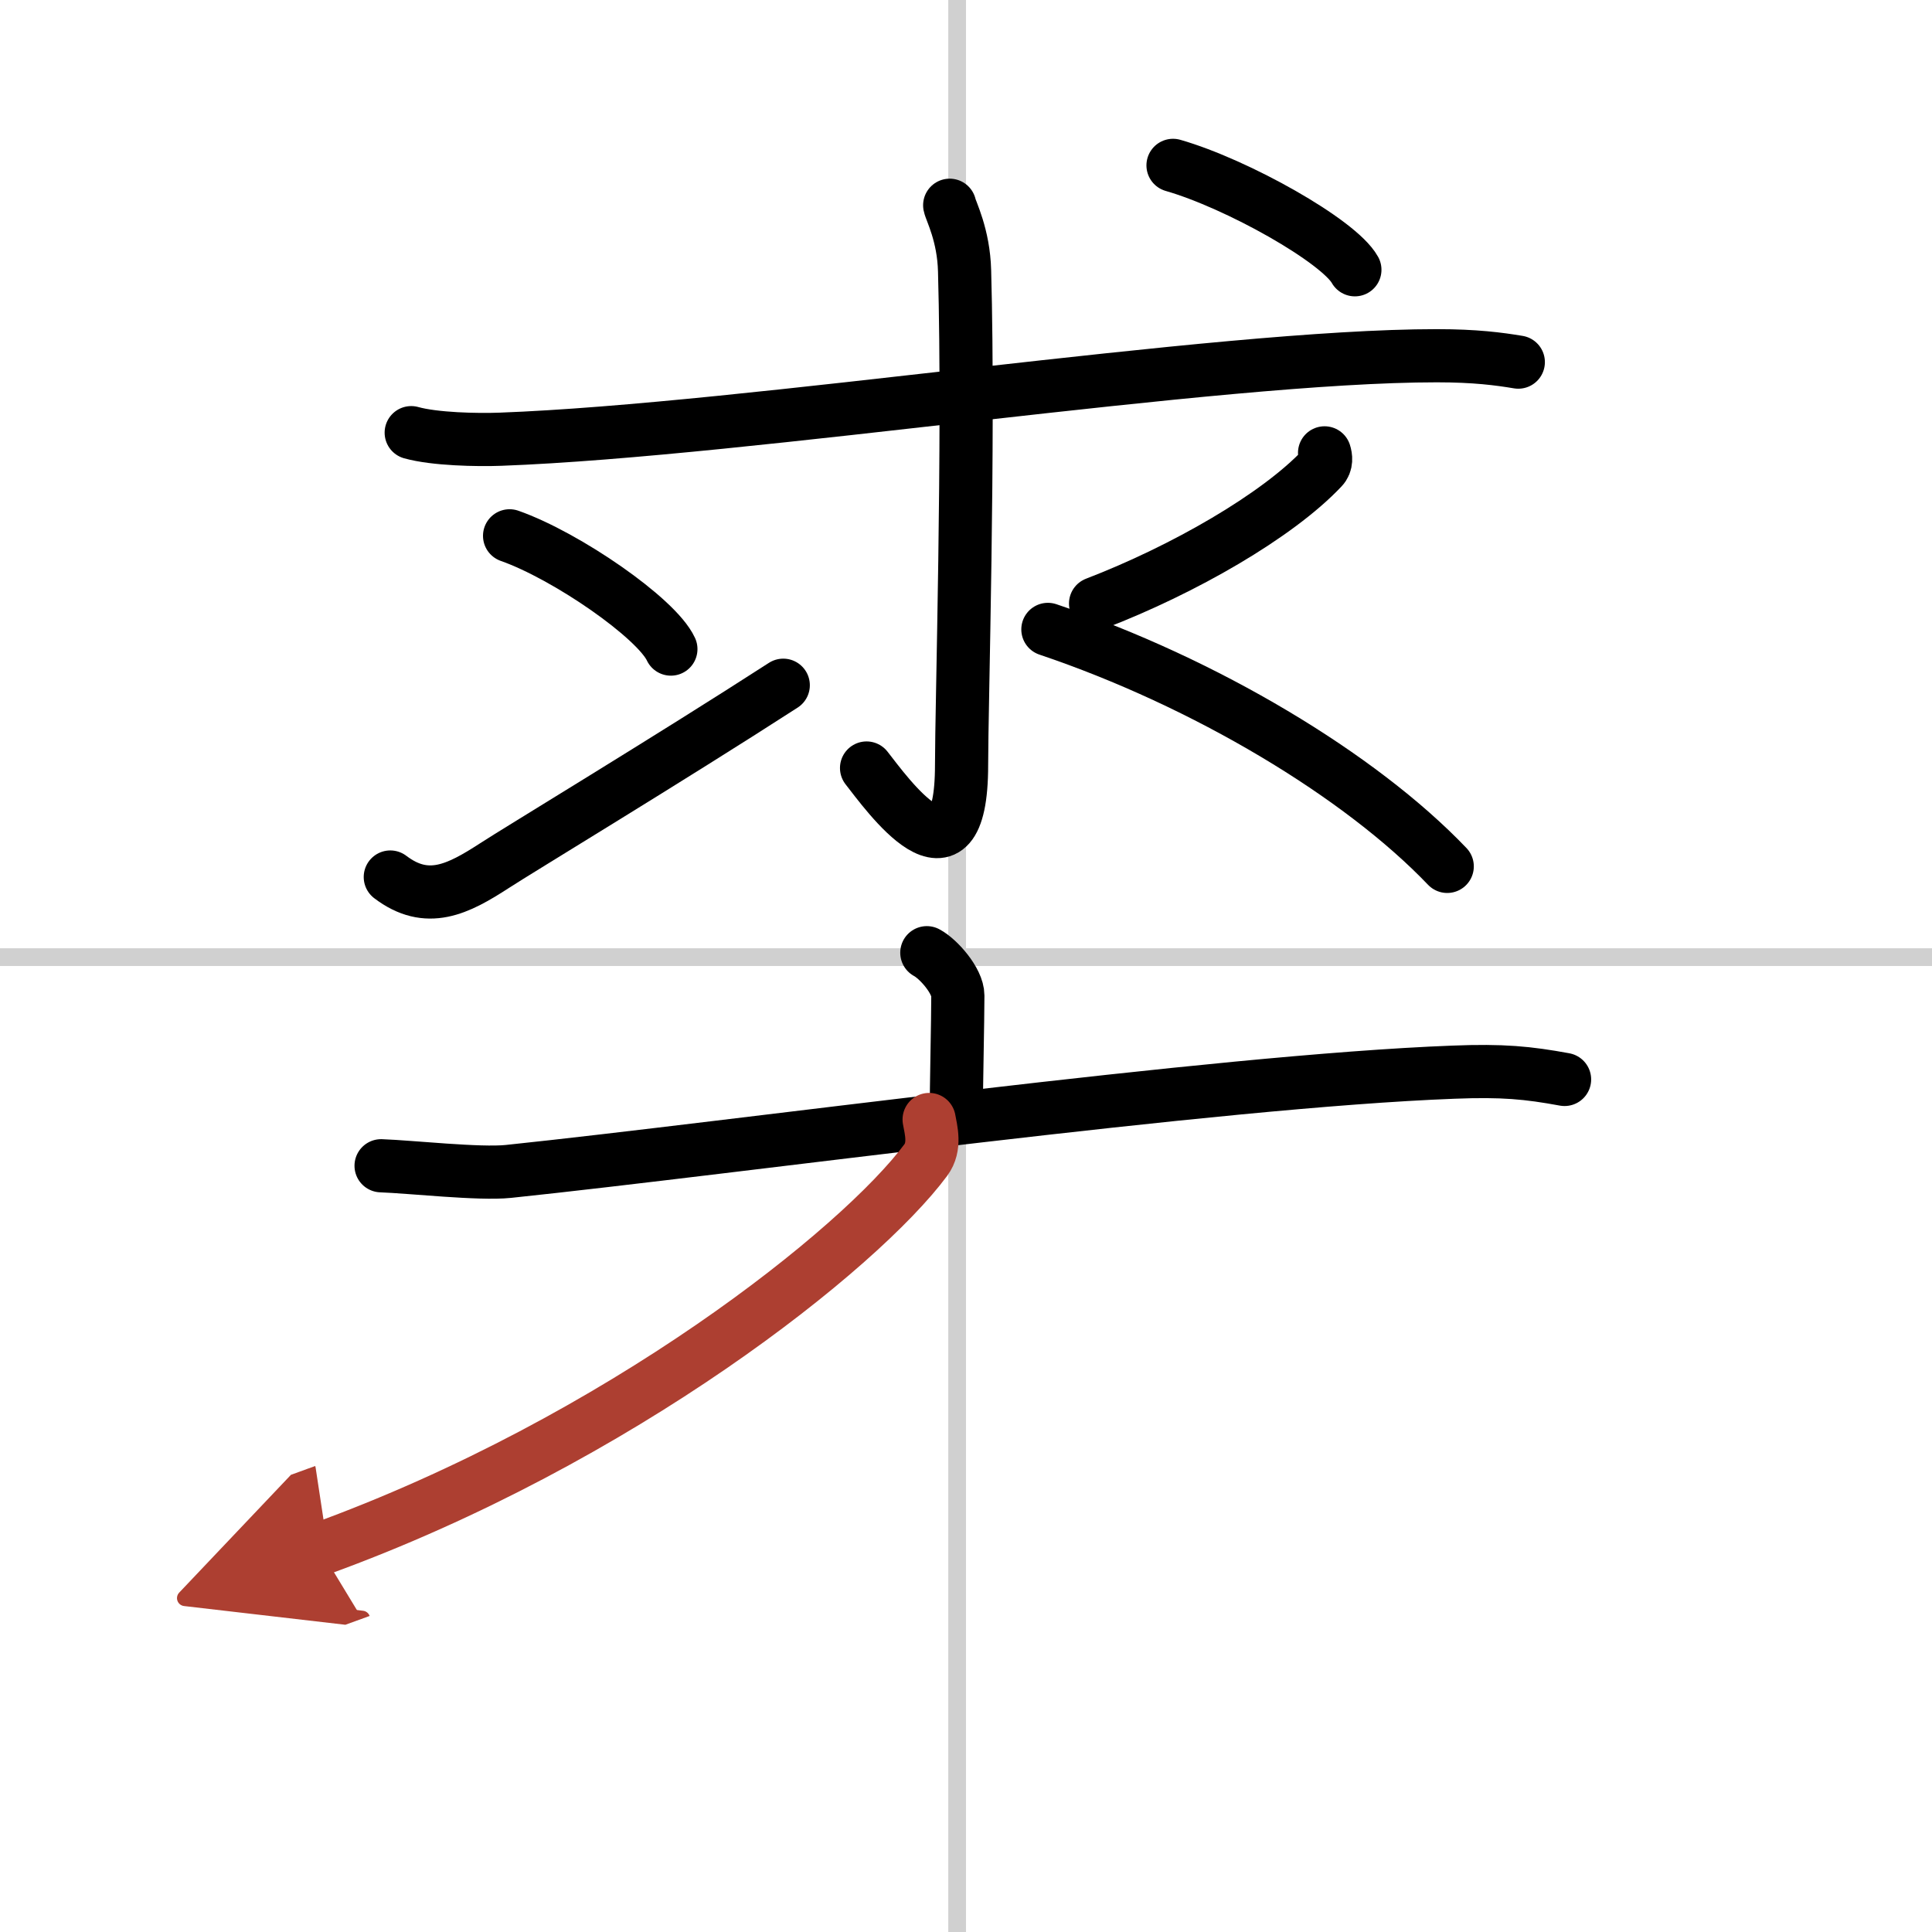
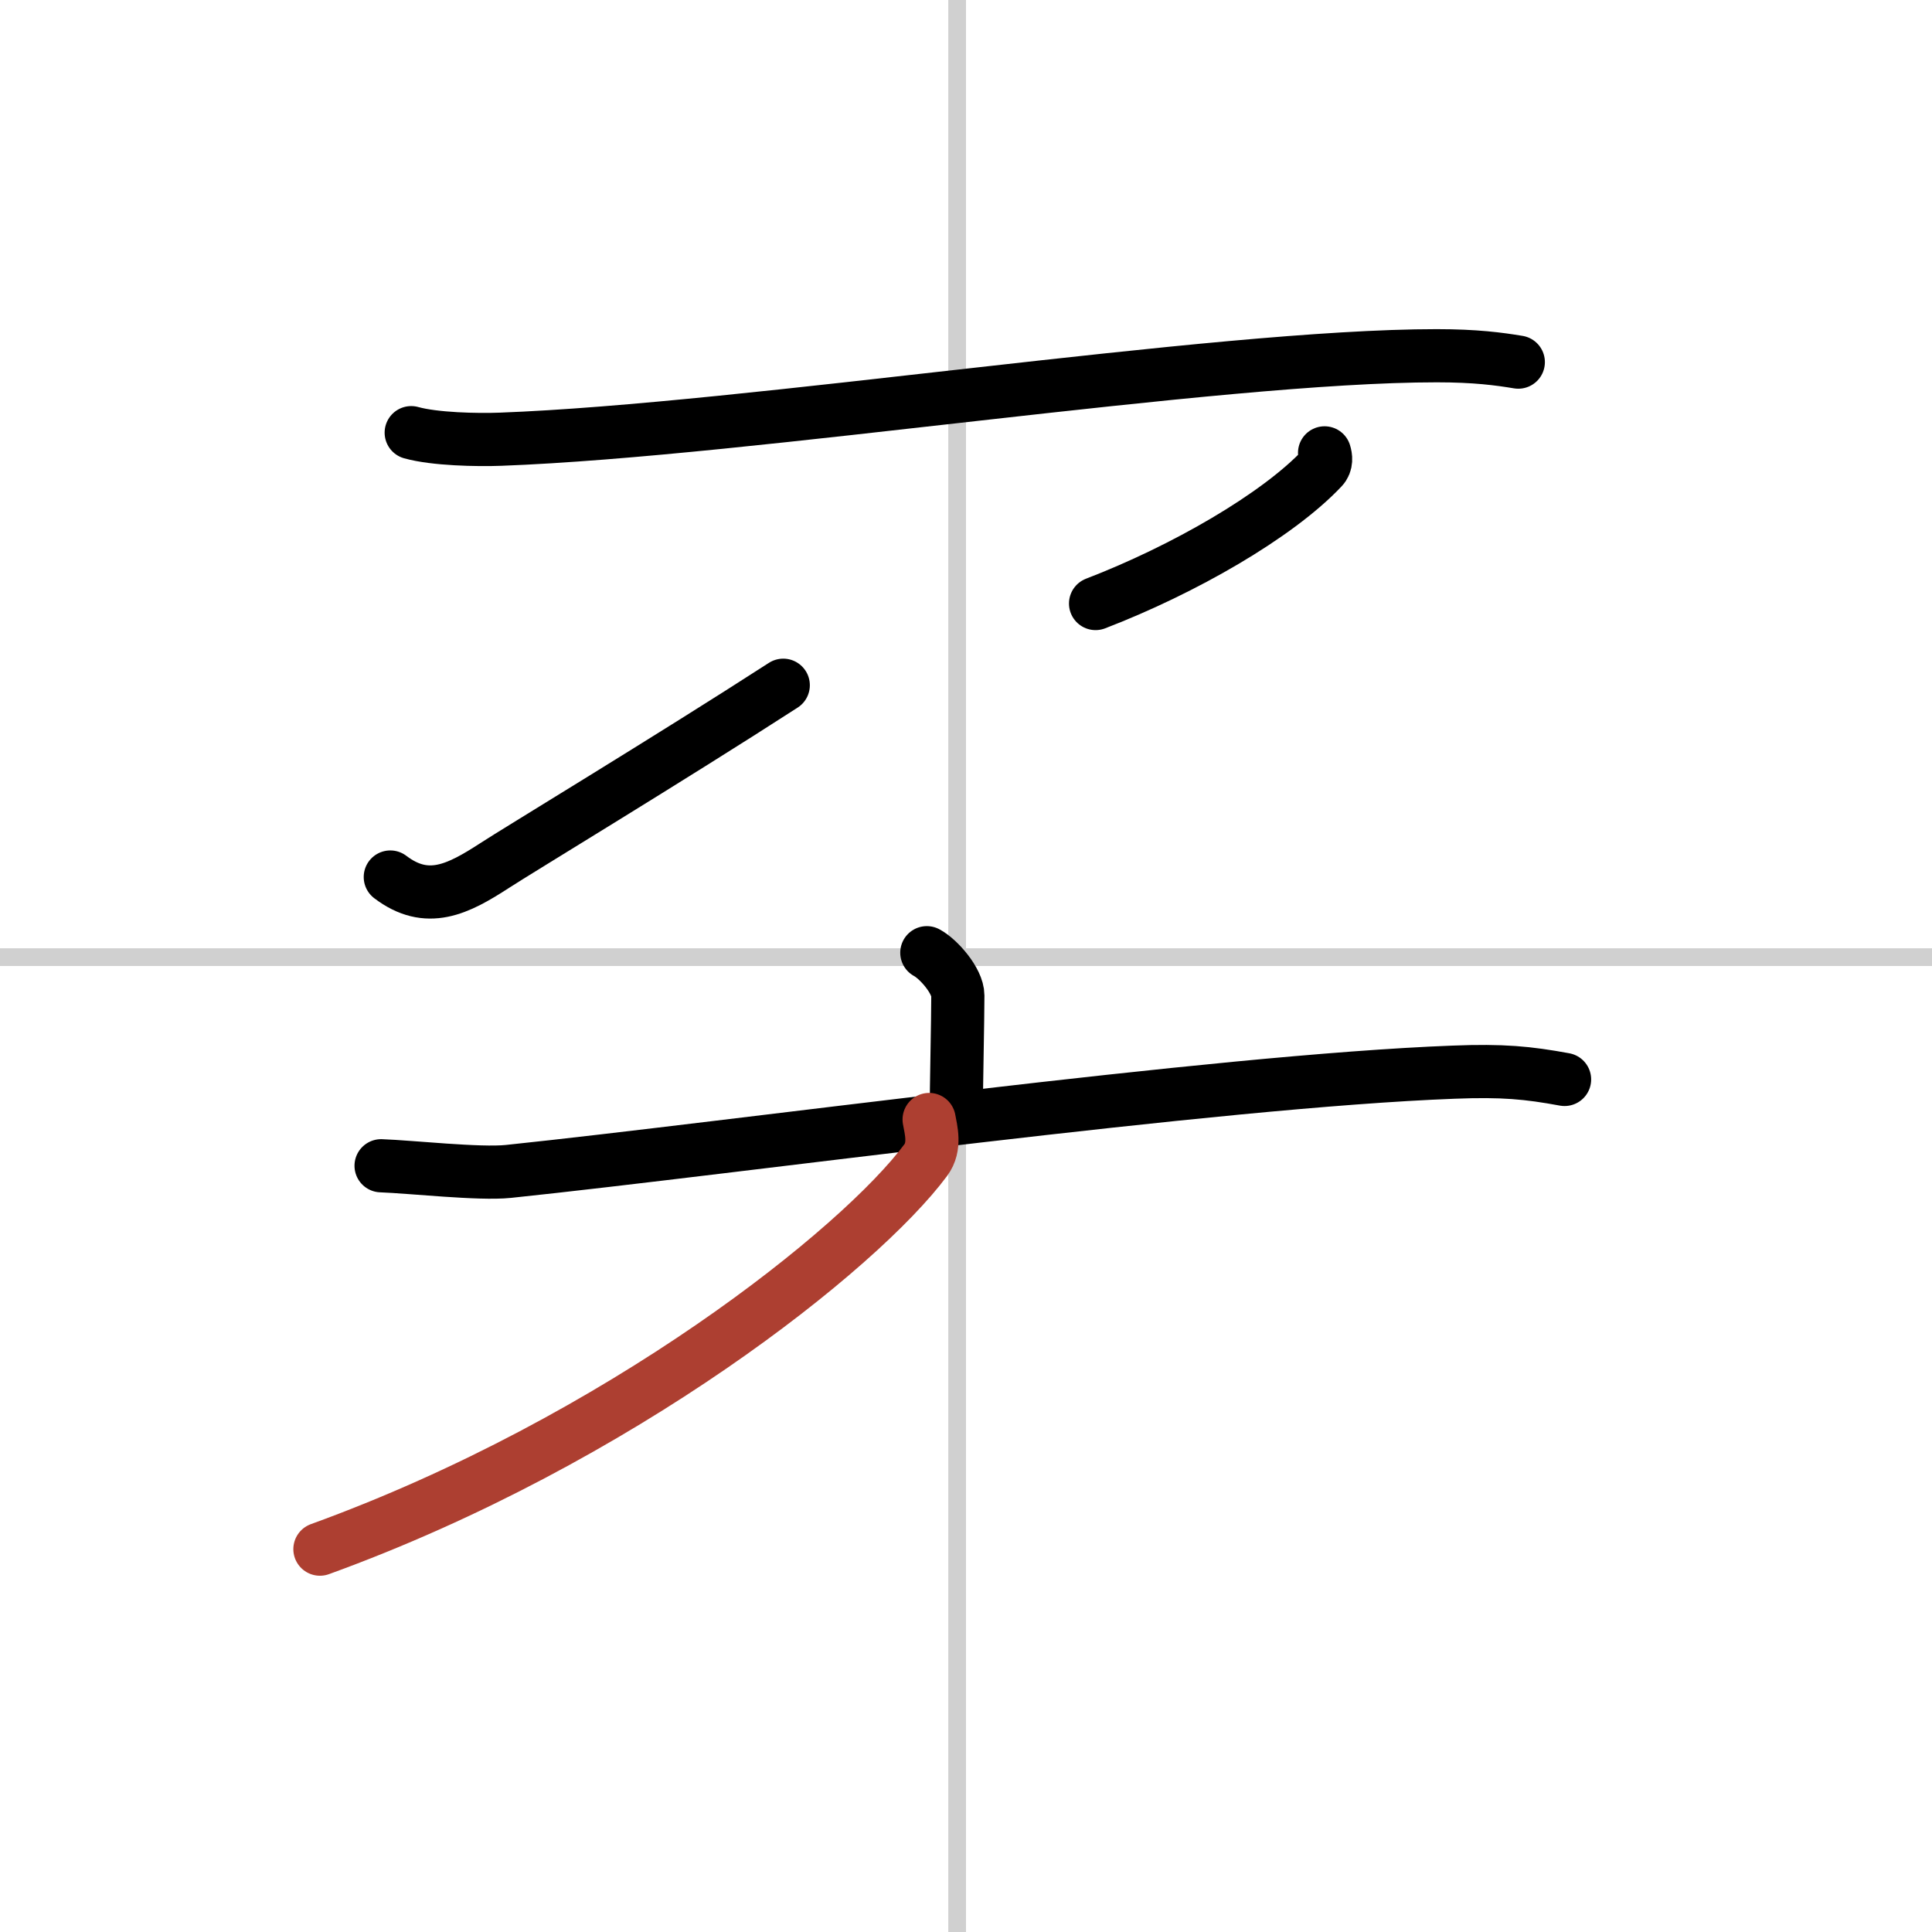
<svg xmlns="http://www.w3.org/2000/svg" width="400" height="400" viewBox="0 0 109 109">
  <defs>
    <marker id="a" markerWidth="4" orient="auto" refX="1" refY="5" viewBox="0 0 10 10">
-       <polyline points="0 0 10 5 0 10 1 5" fill="#ad3f31" stroke="#ad3f31" />
-     </marker>
+       </marker>
  </defs>
  <g fill="none" stroke="#000" stroke-linecap="round" stroke-linejoin="round" stroke-width="3">
    <rect width="100%" height="100%" fill="#fff" stroke="#fff" />
    <line x1="54" x2="54" y2="109" stroke="#d0d0d0" stroke-width="1" />
    <line x2="109" y1="54" y2="54" stroke="#d0d0d0" stroke-width="1" />
    <path d="m23.2 24.41c1.32 0.37 3.73 0.42 5.04 0.37 14.01-0.52 40.32-4.71 52.82-4.71 2.19 0 3.51 0.18 4.6 0.36" />
-     <path d="m53.58 11.58c0.06 0.32 0.79 1.67 0.84 3.71 0.27 9.79-0.17 24.54-0.17 27.87 0 7.58-4.25 1.58-5.36 0.17" />
-     <path d="m28.75 30.23c3.21 1.13 8.29 4.64 9.1 6.39" />
    <path d="m22.02 49.48c2.08 1.58 3.81 0.7 5.89-0.65 1.22-0.8 9.87-6.03 16.28-10.17" />
    <path d="m74.73 25.55c0.07 0.22 0.13 0.59-0.14 0.87-2.53 2.68-7.81 5.72-12.78 7.63" />
-     <path d="M59.12,35.51C68,38.5,76.75,43.75,81.65,48.88" />
-     <path d="m66.18 9.33c3.62 1.04 9.36 4.27 10.26 5.89" />
    <path d="m52.29 53.75c0.66 0.35 1.75 1.59 1.75 2.42 0 1.35-0.09 5.27-0.09 6.76" />
    <path d="M21.5,65.77c1.69,0.06,5.54,0.49,7.18,0.32C41.5,64.75,68.5,61,82,60.49c2.78-0.11,4.2,0.03,6.27,0.41" />
    <path d="m52.42 63.16c0.1 0.57 0.38 1.52-0.19 2.29-3.7 4.99-17.23 15.8-34.18 21.95" marker-end="url(#a)" stroke="#ad3f31" />
  </g>
</svg>